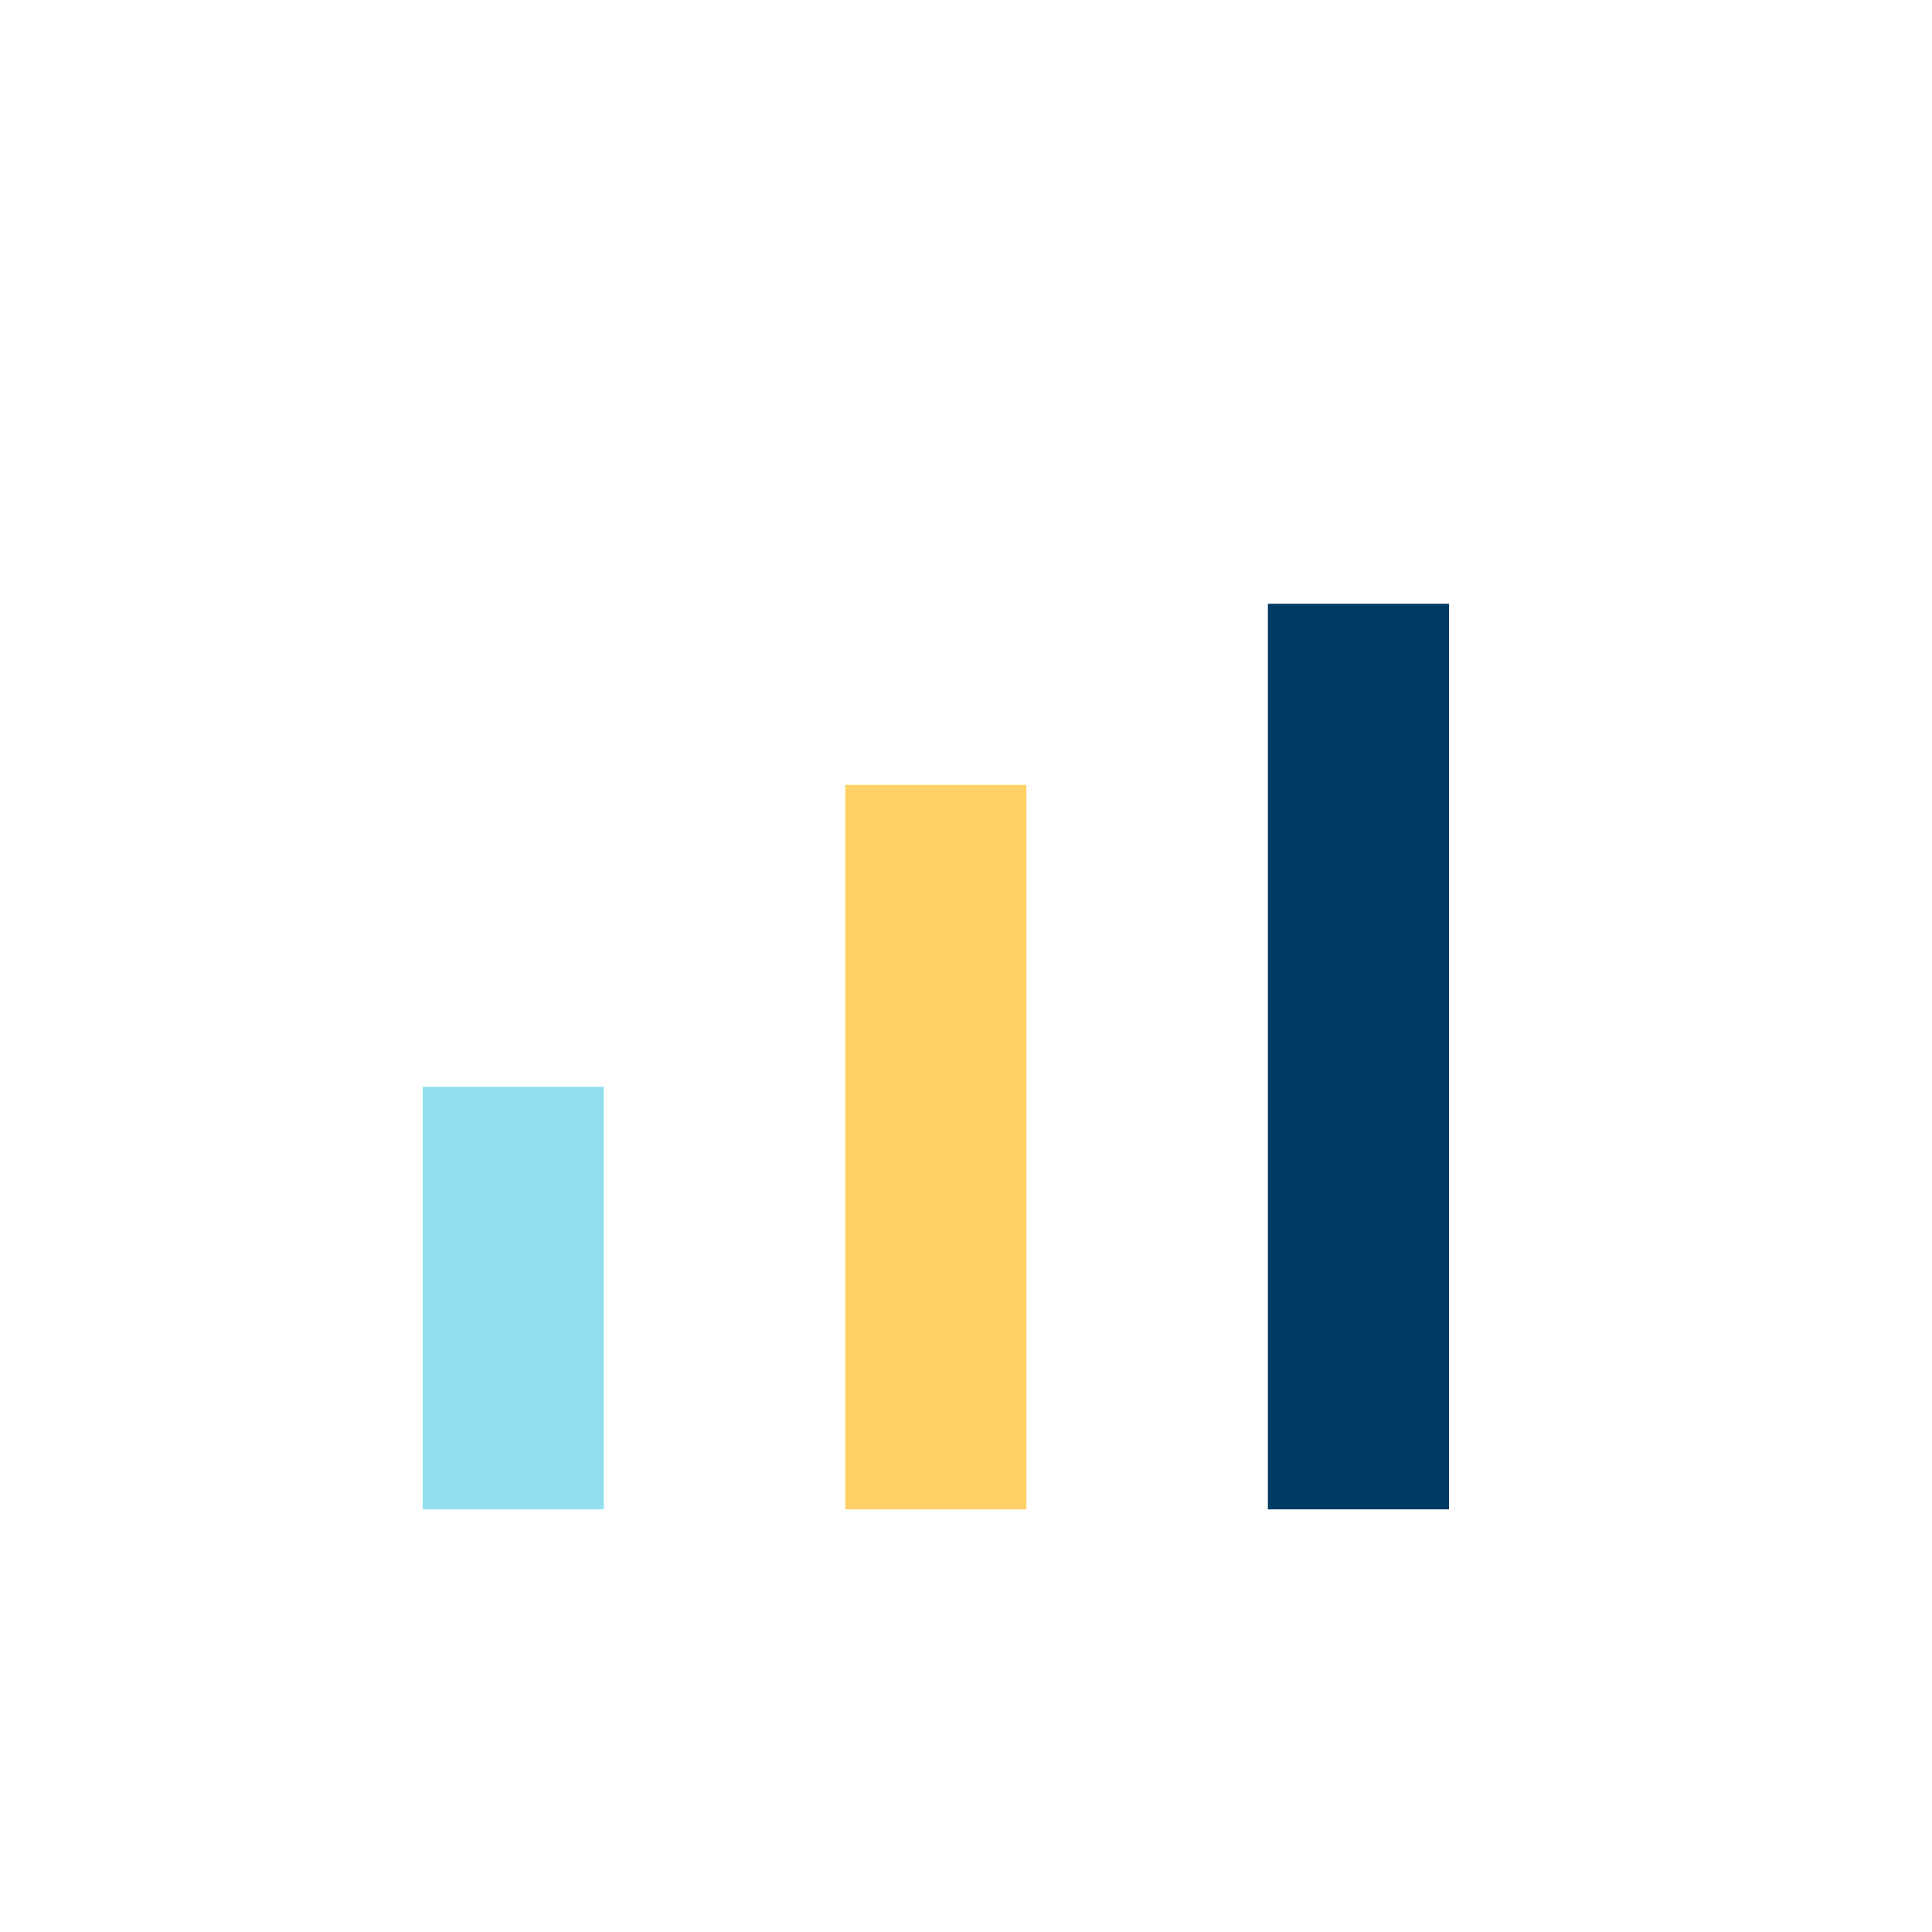
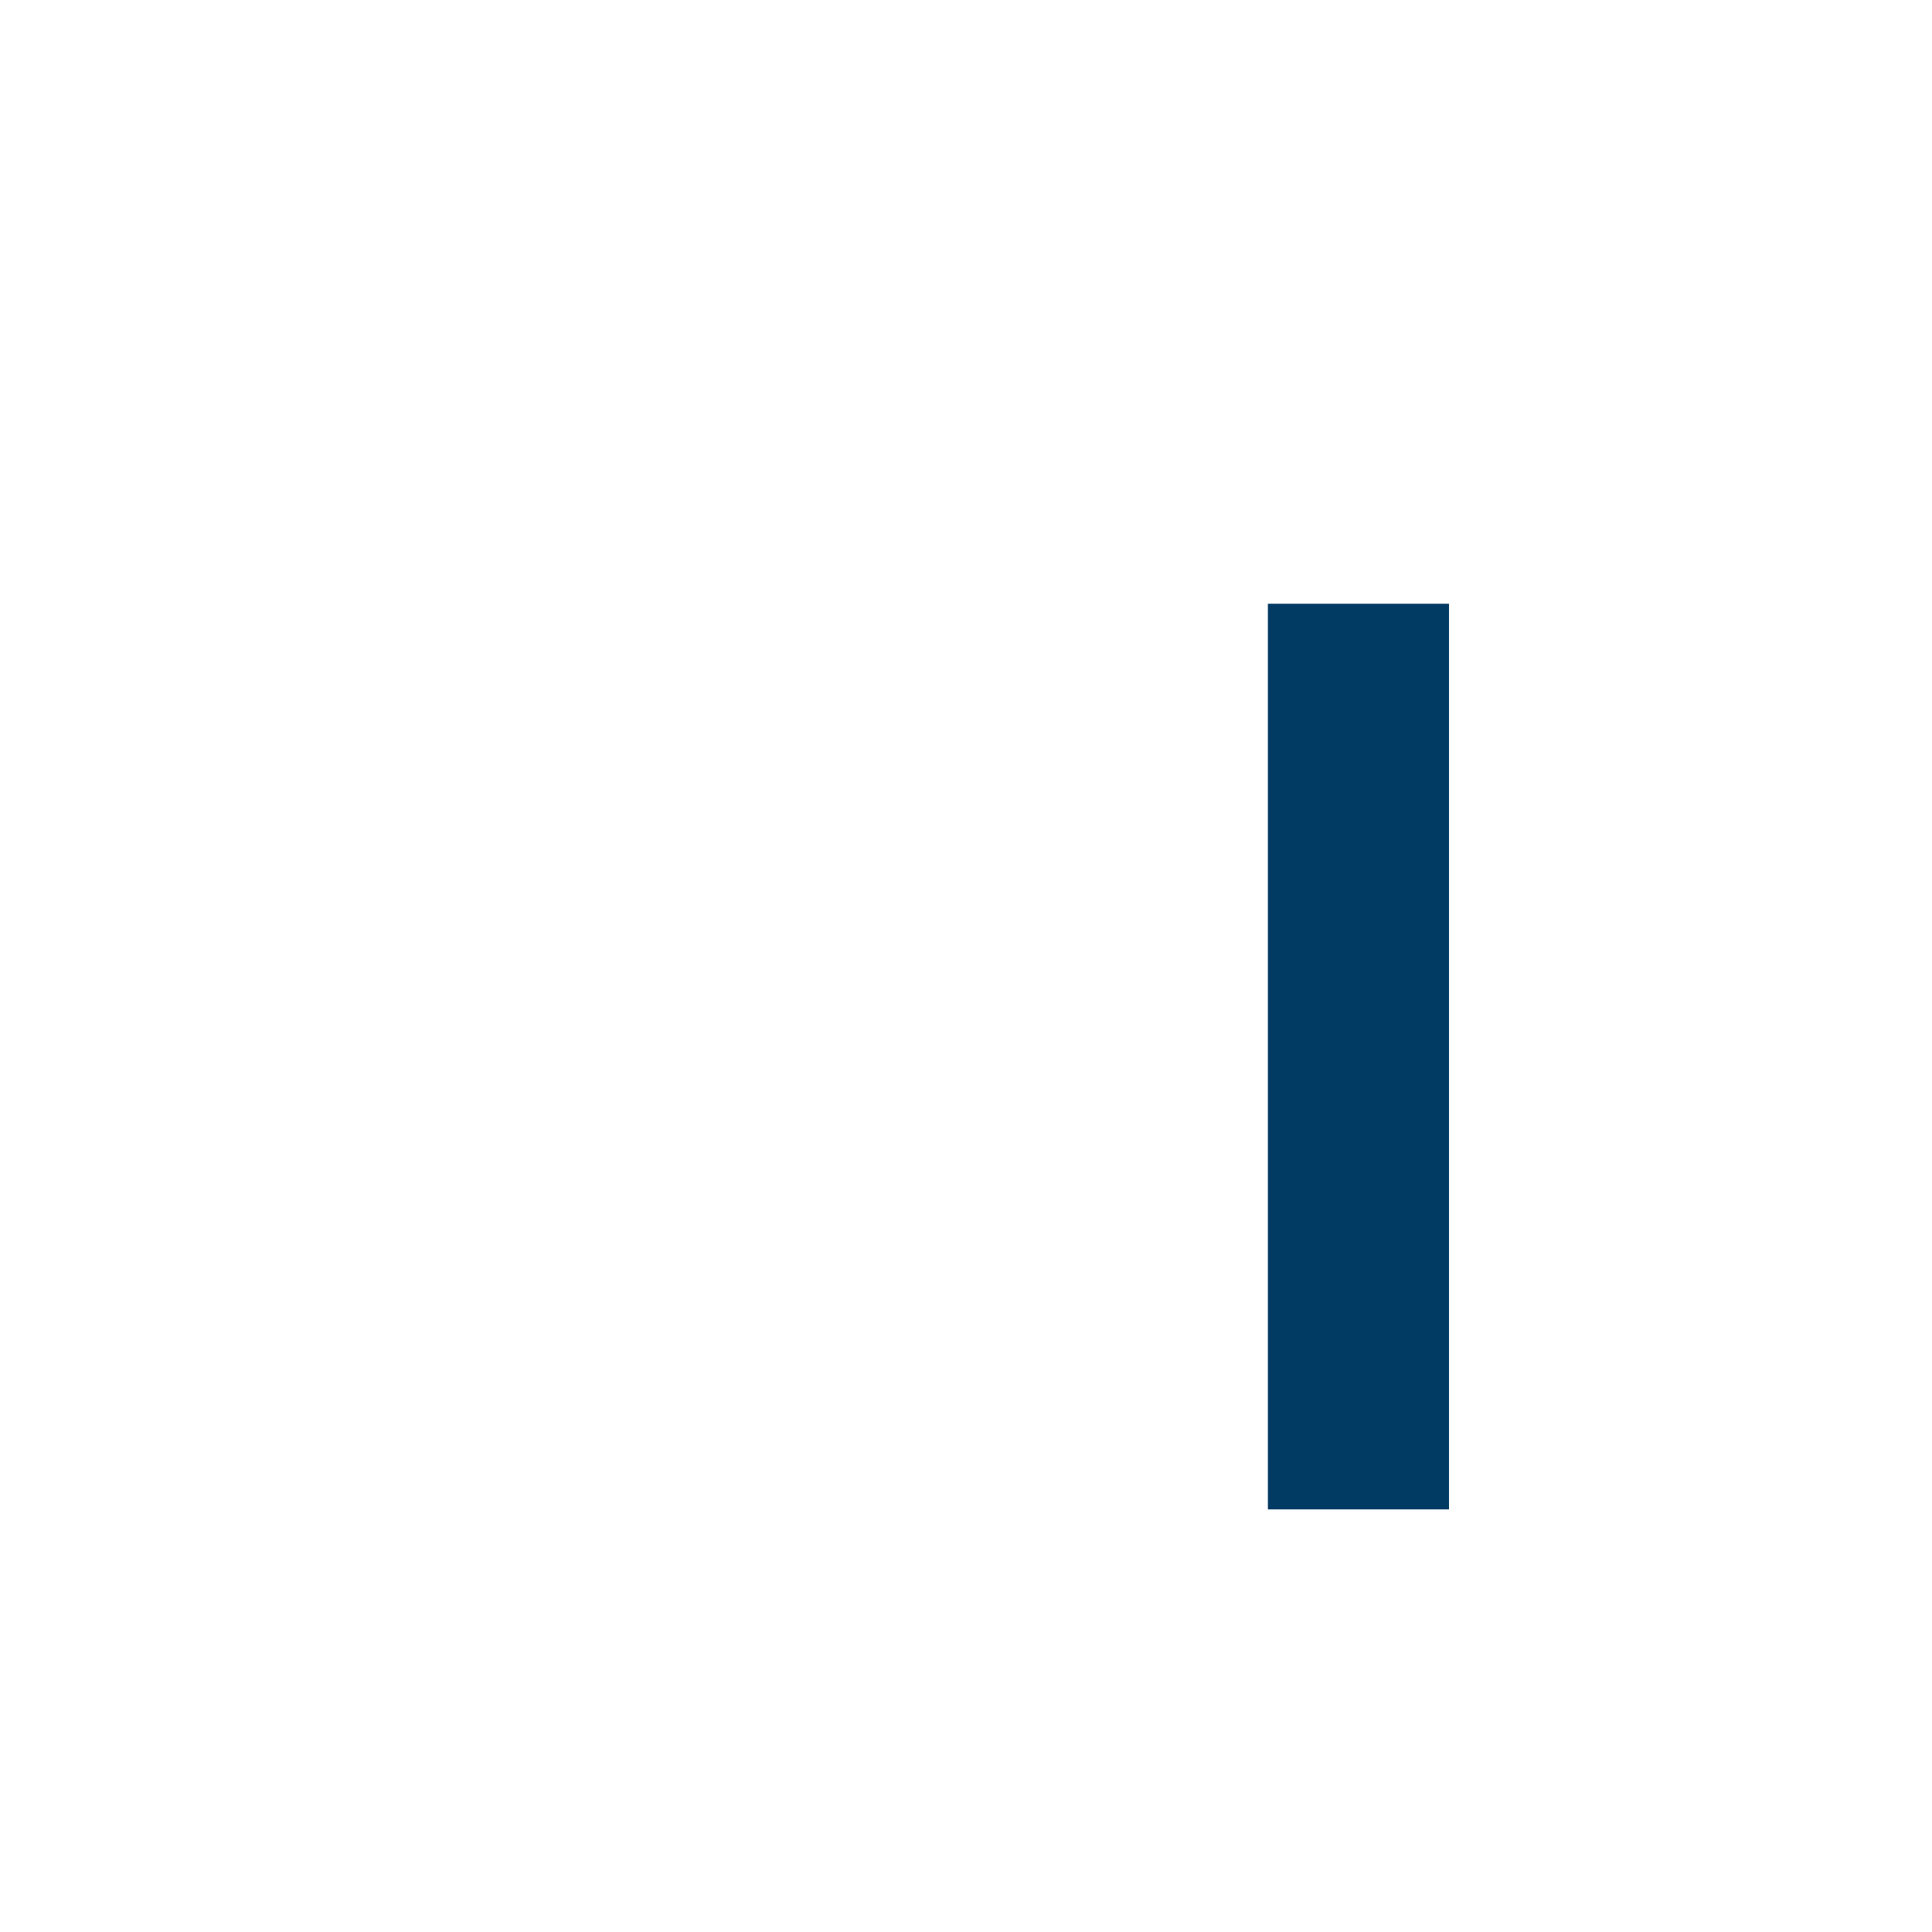
<svg xmlns="http://www.w3.org/2000/svg" width="32" height="32" viewBox="0 0 32 32">
-   <rect x="7" y="18" width="3" height="7" fill="#90E0EF" />
-   <rect x="14" y="13" width="3" height="12" fill="#FFD166" />
  <rect x="21" y="10" width="3" height="15" fill="#013A63" />
</svg>